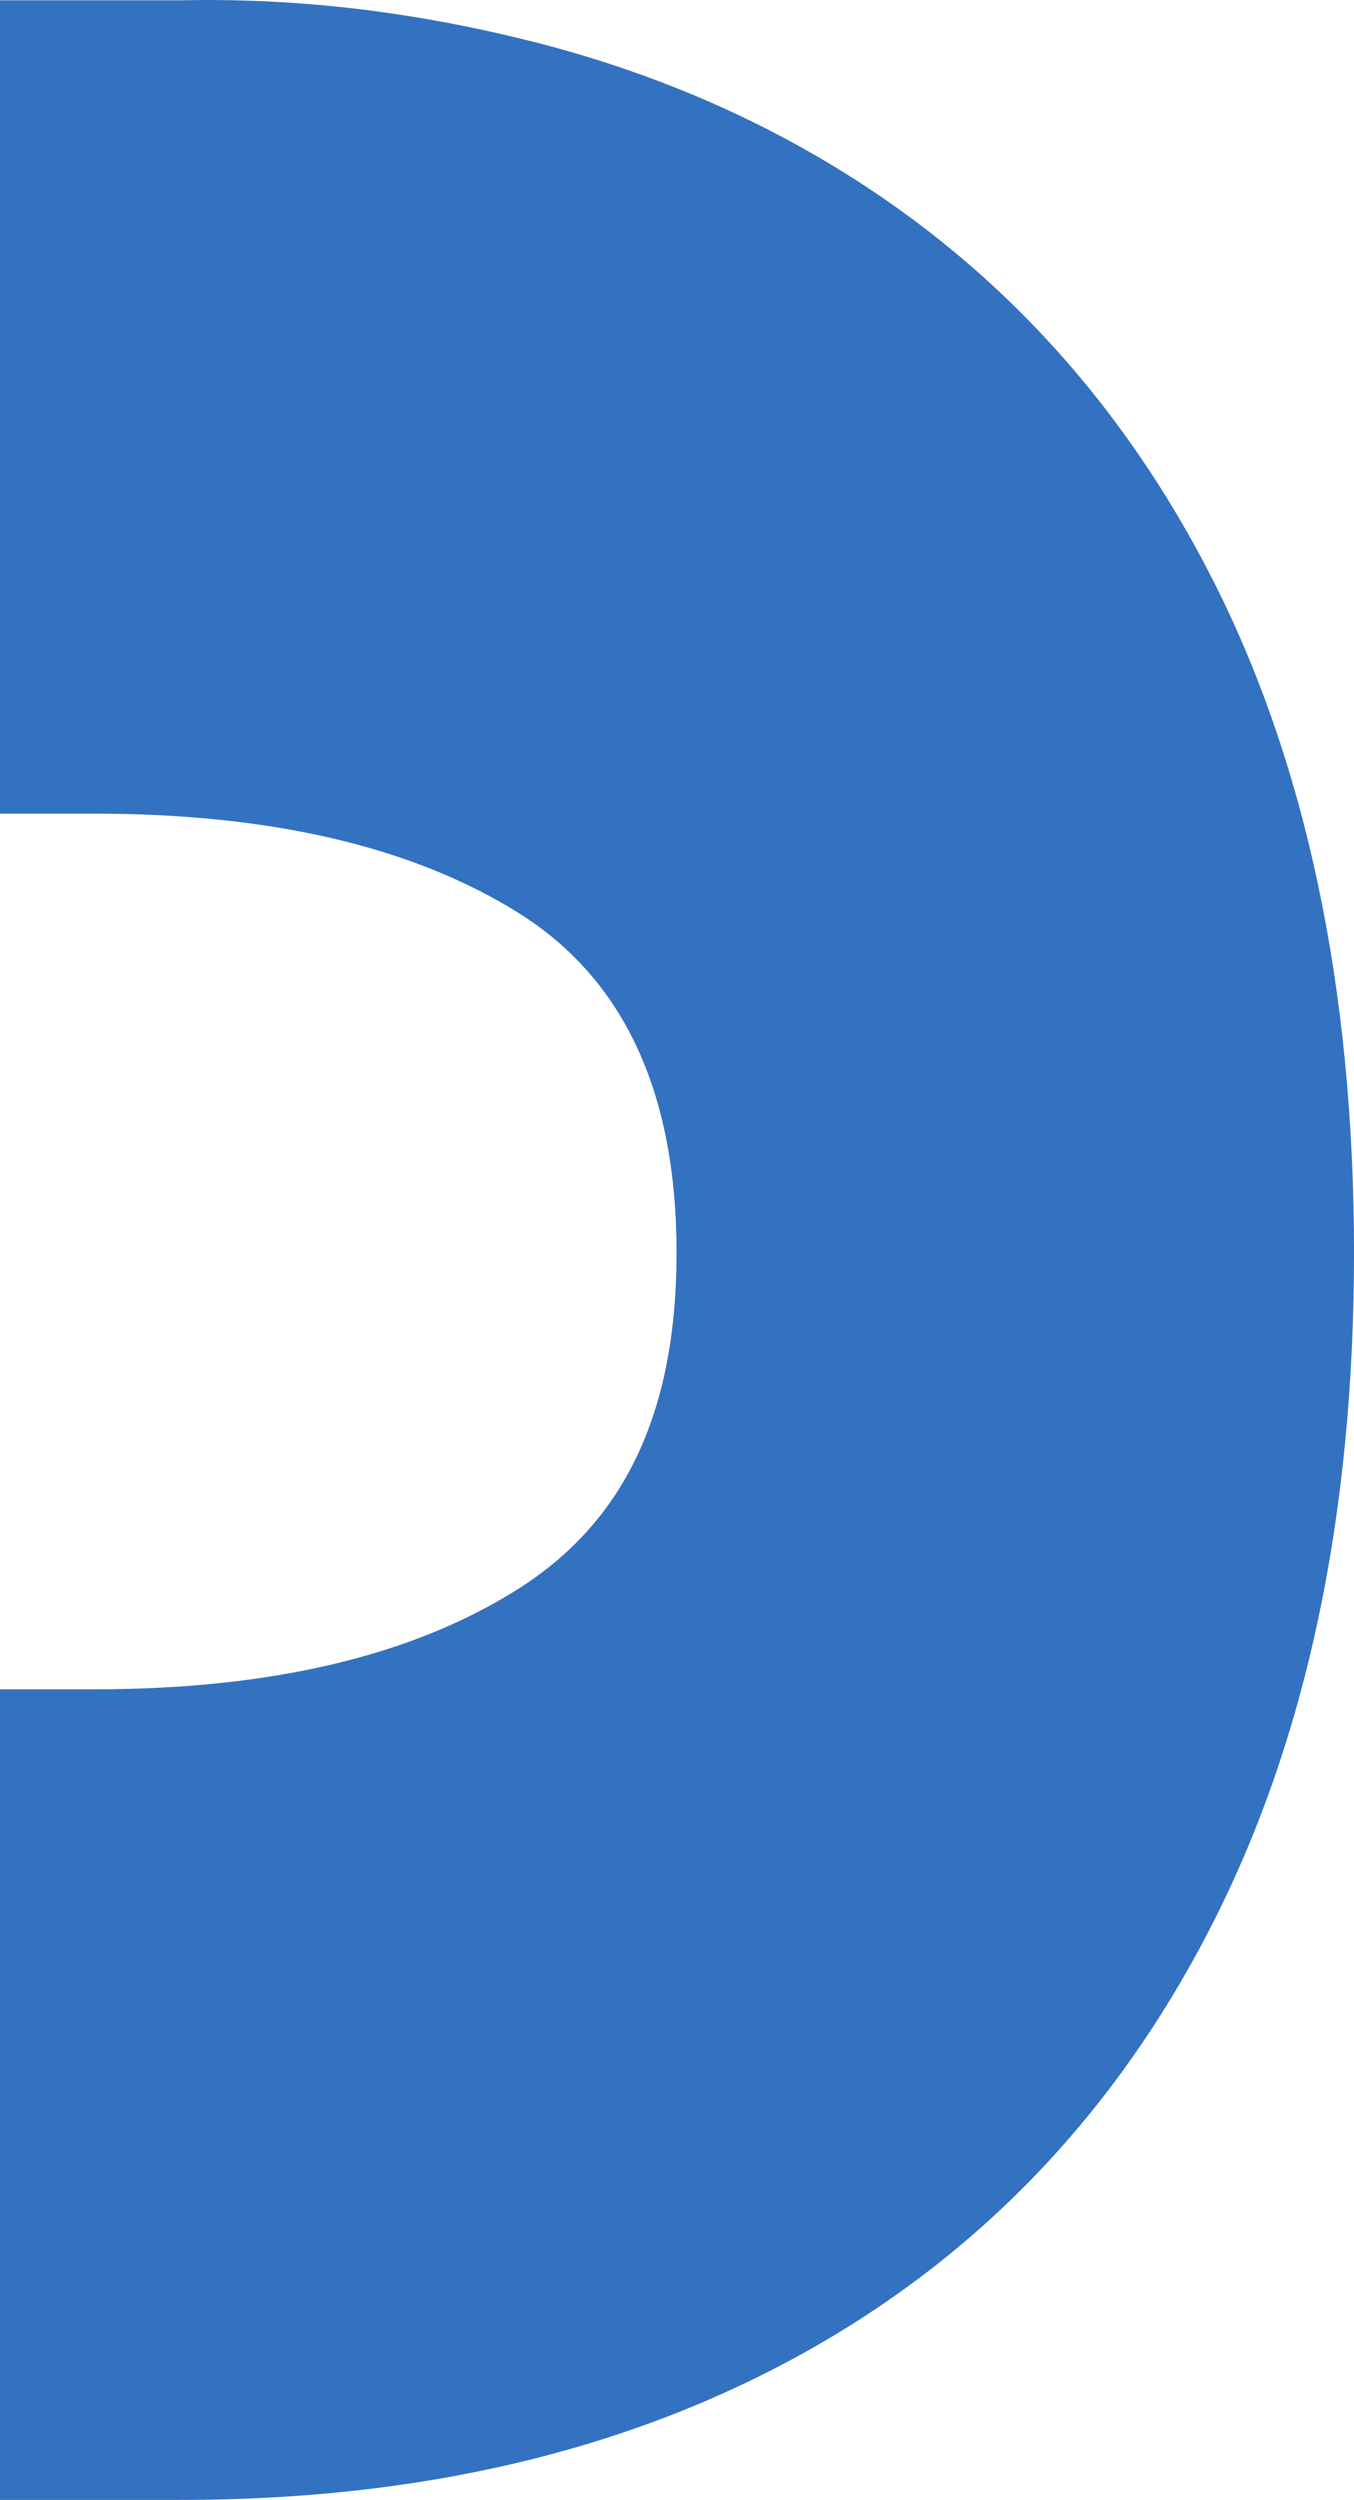
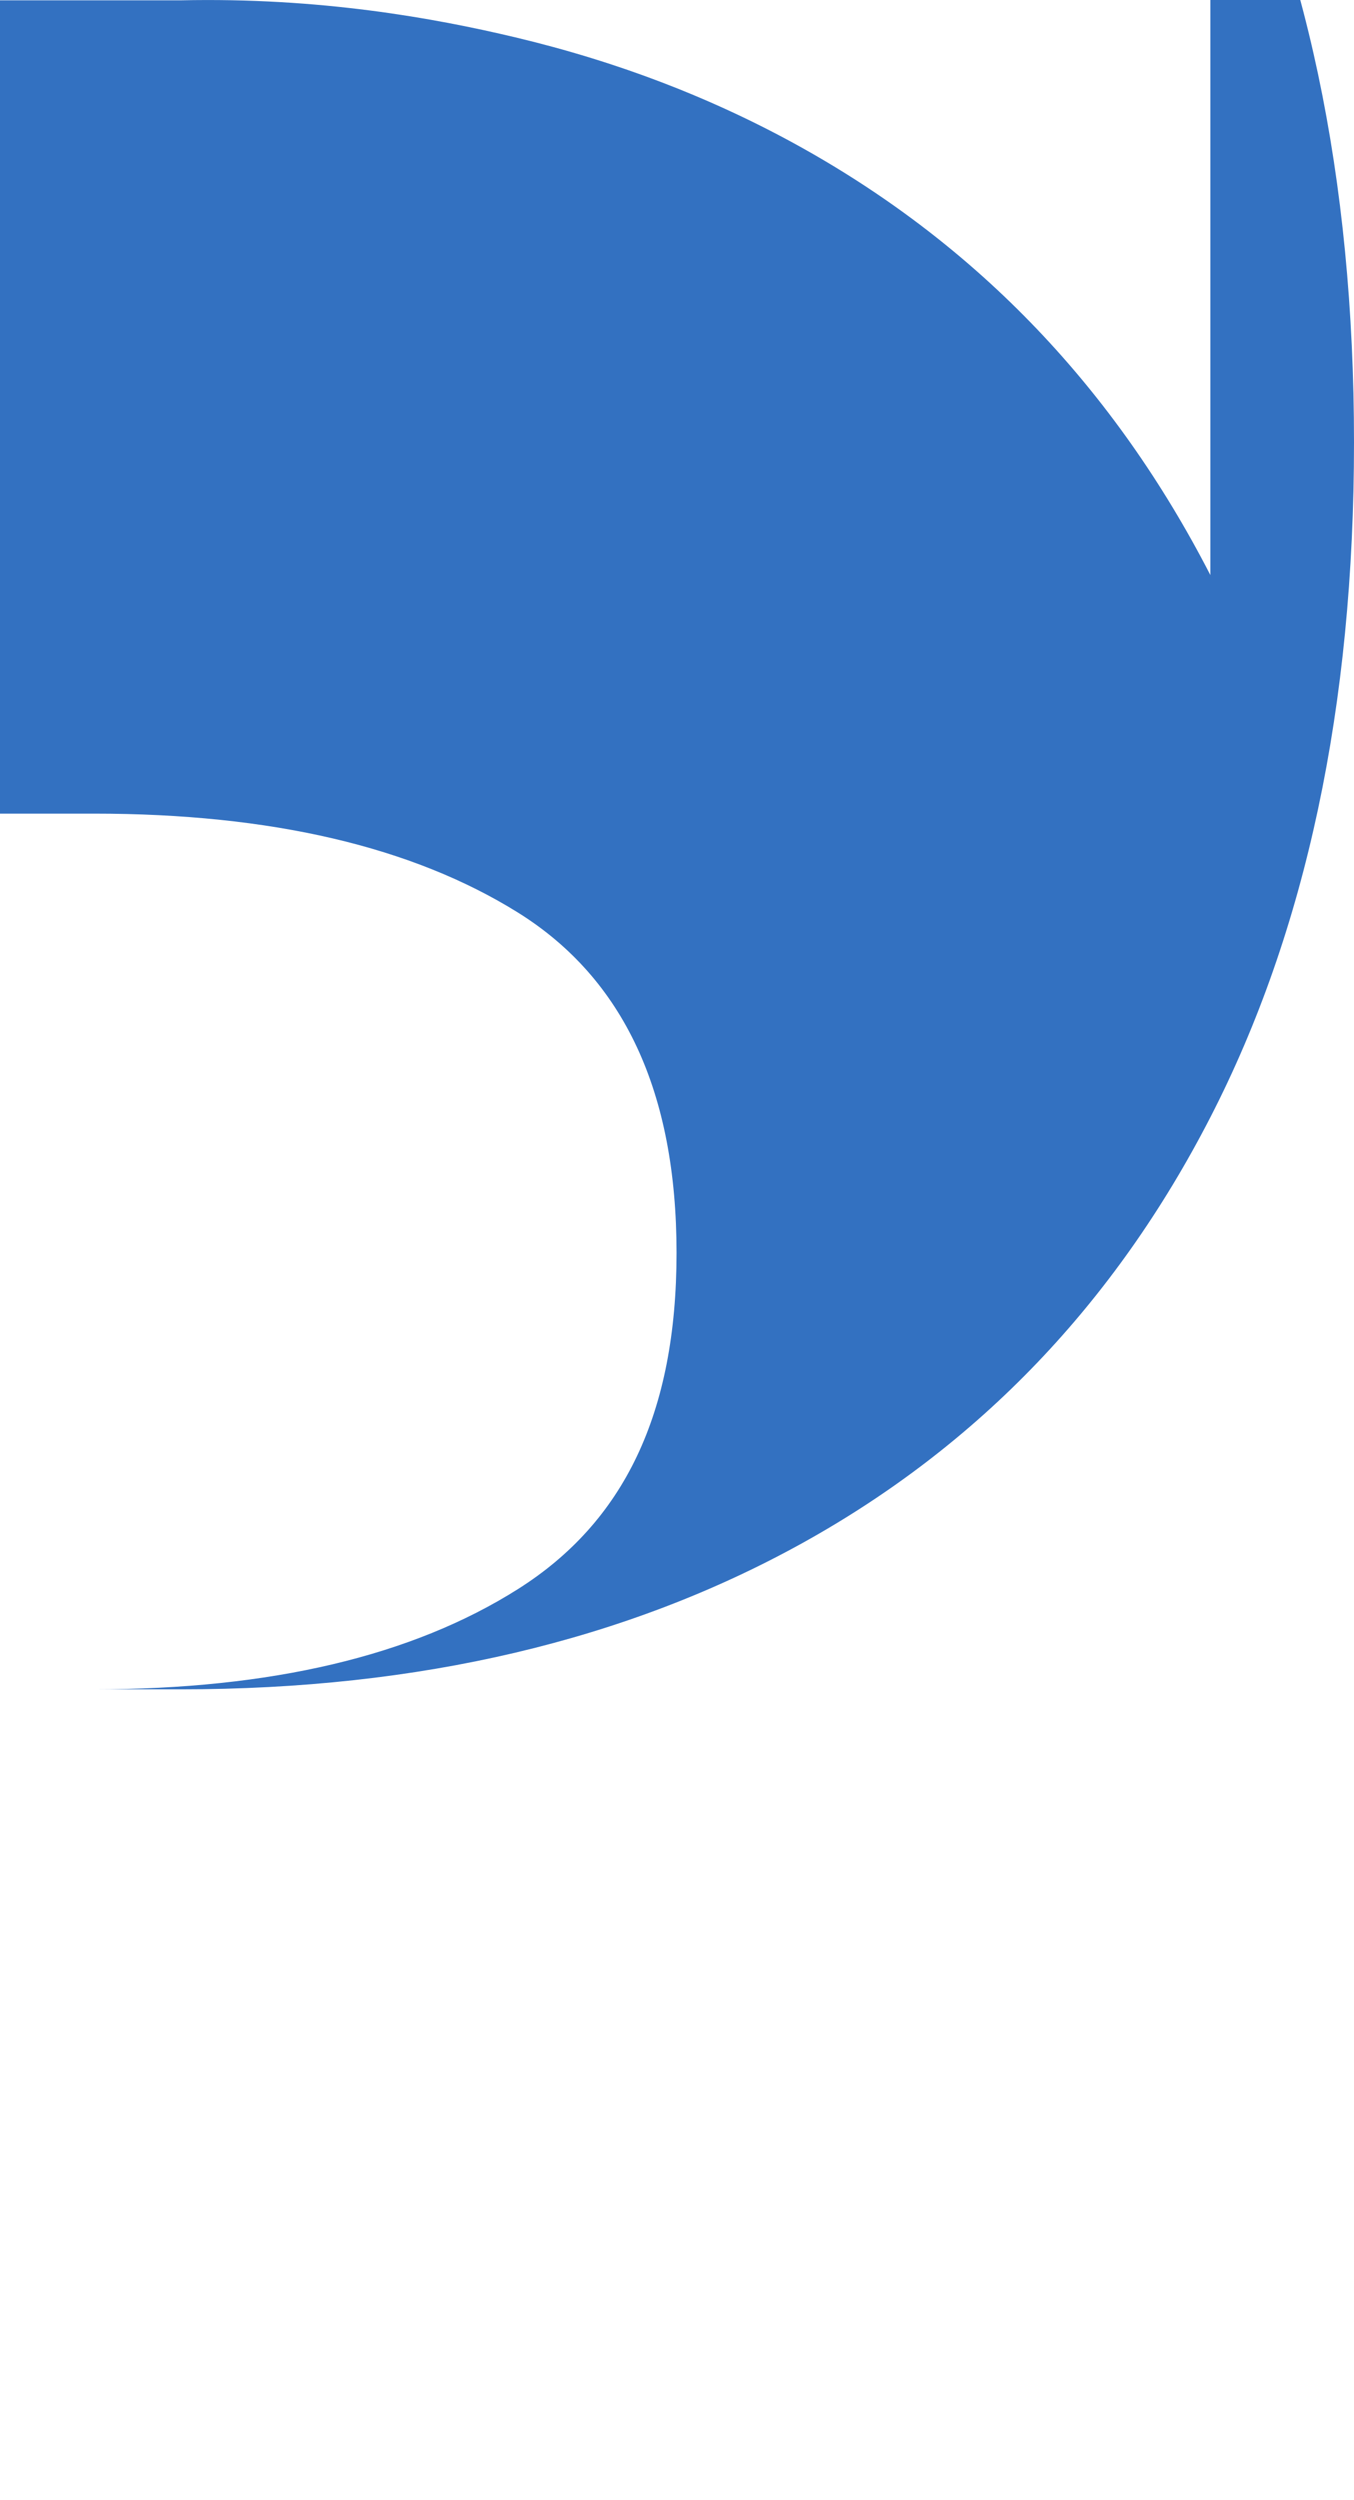
<svg xmlns="http://www.w3.org/2000/svg" id="Camada_2" data-name="Camada 2" viewBox="0 0 164.77 304.09">
  <defs>
    <style>      .cls-1 {        fill: #3371c1;      }    </style>
  </defs>
  <g id="Camada_1-2" data-name="Camada 1">
-     <path class="cls-1" d="M147.29,69.95c-11.65-22.64-28.19-39.95-49.63-51.94-10.72-5.99-22.38-10.48-35-13.48C52.81,2.19,38.9-.33,21.98.04H0v98.93h11.43c21.54,0,38.74,4.02,51.61,12.04,12.86,8.03,19.29,21.82,19.29,41.39s-6.43,32.76-19.29,40.89c-12.87,8.14-30.07,12.2-51.61,12.2H0v98.6h21.98c29.02,0,54.25-5.93,75.68-17.8,21.44-11.88,37.98-29.13,49.63-51.78,11.65-22.64,17.48-50.01,17.48-82.11s-5.83-59.8-17.48-82.45Z" />
+     <path class="cls-1" d="M147.29,69.95c-11.65-22.64-28.19-39.95-49.63-51.94-10.72-5.99-22.38-10.48-35-13.48C52.81,2.19,38.9-.33,21.98.04H0v98.93h11.43c21.54,0,38.74,4.02,51.61,12.04,12.86,8.03,19.29,21.82,19.29,41.39s-6.43,32.76-19.29,40.89c-12.87,8.14-30.07,12.2-51.61,12.2H0h21.98c29.02,0,54.25-5.93,75.68-17.8,21.44-11.88,37.98-29.13,49.63-51.78,11.65-22.64,17.48-50.01,17.48-82.11s-5.83-59.8-17.48-82.45Z" />
  </g>
</svg>